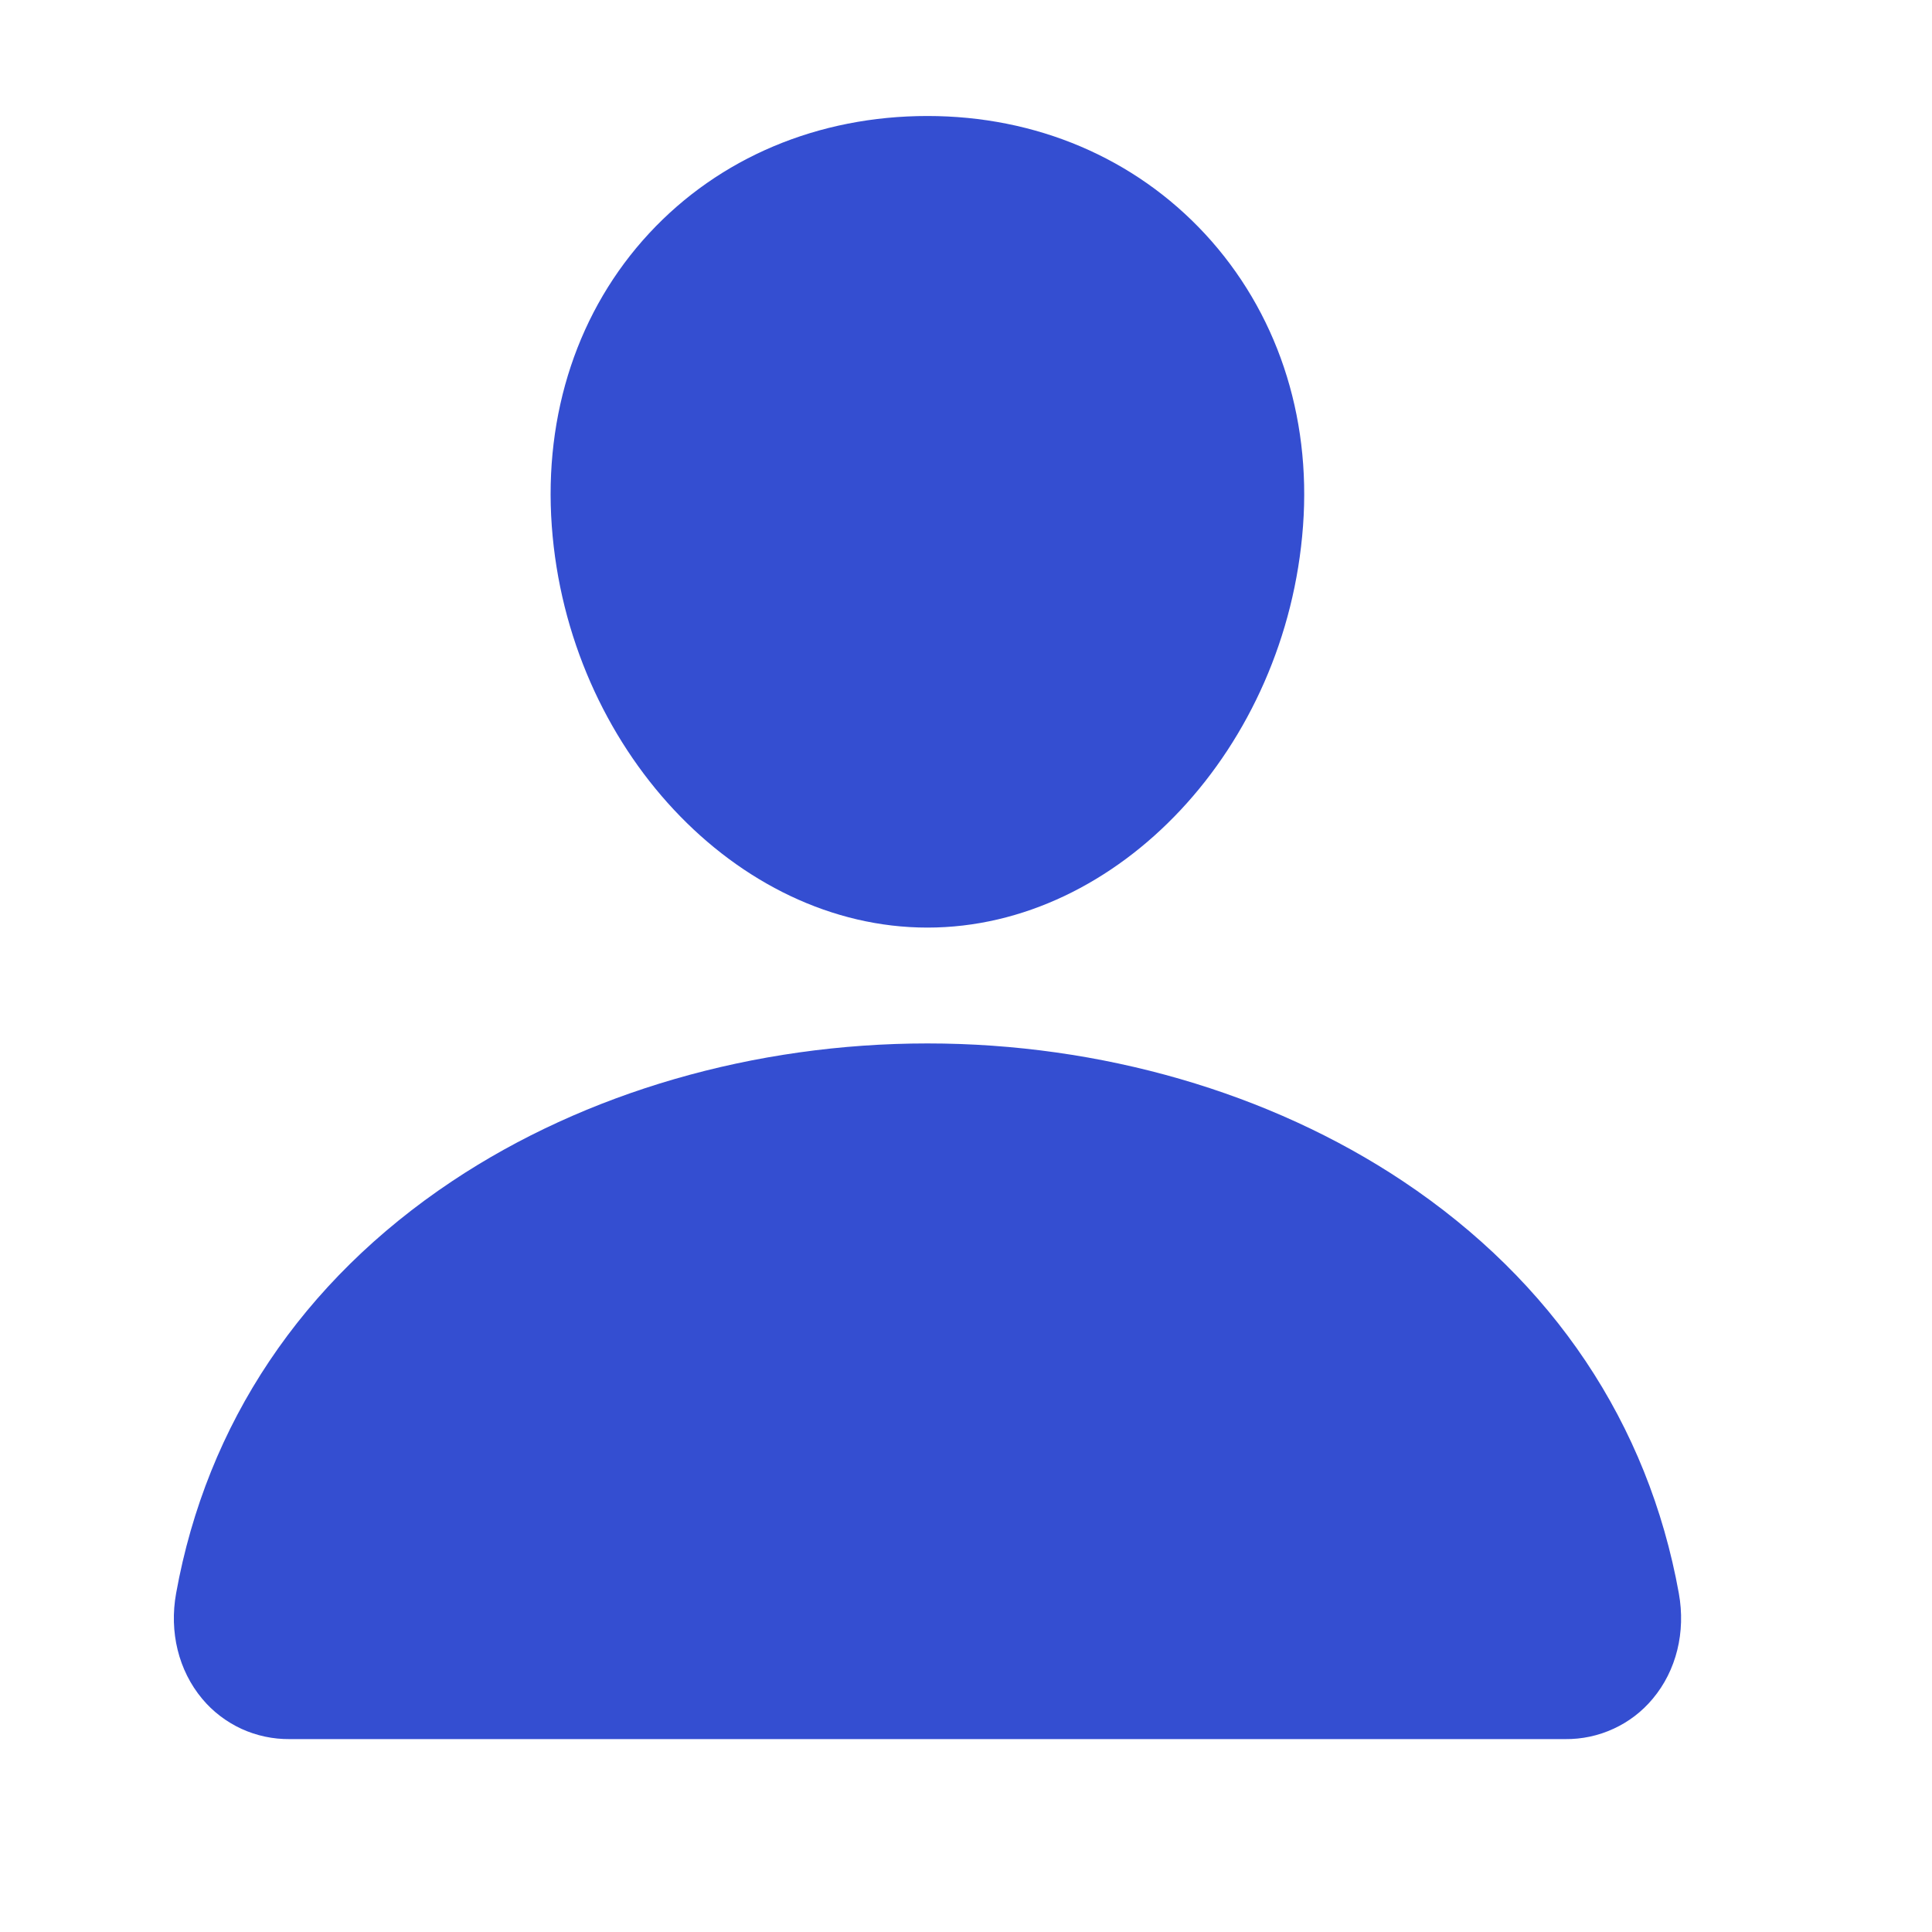
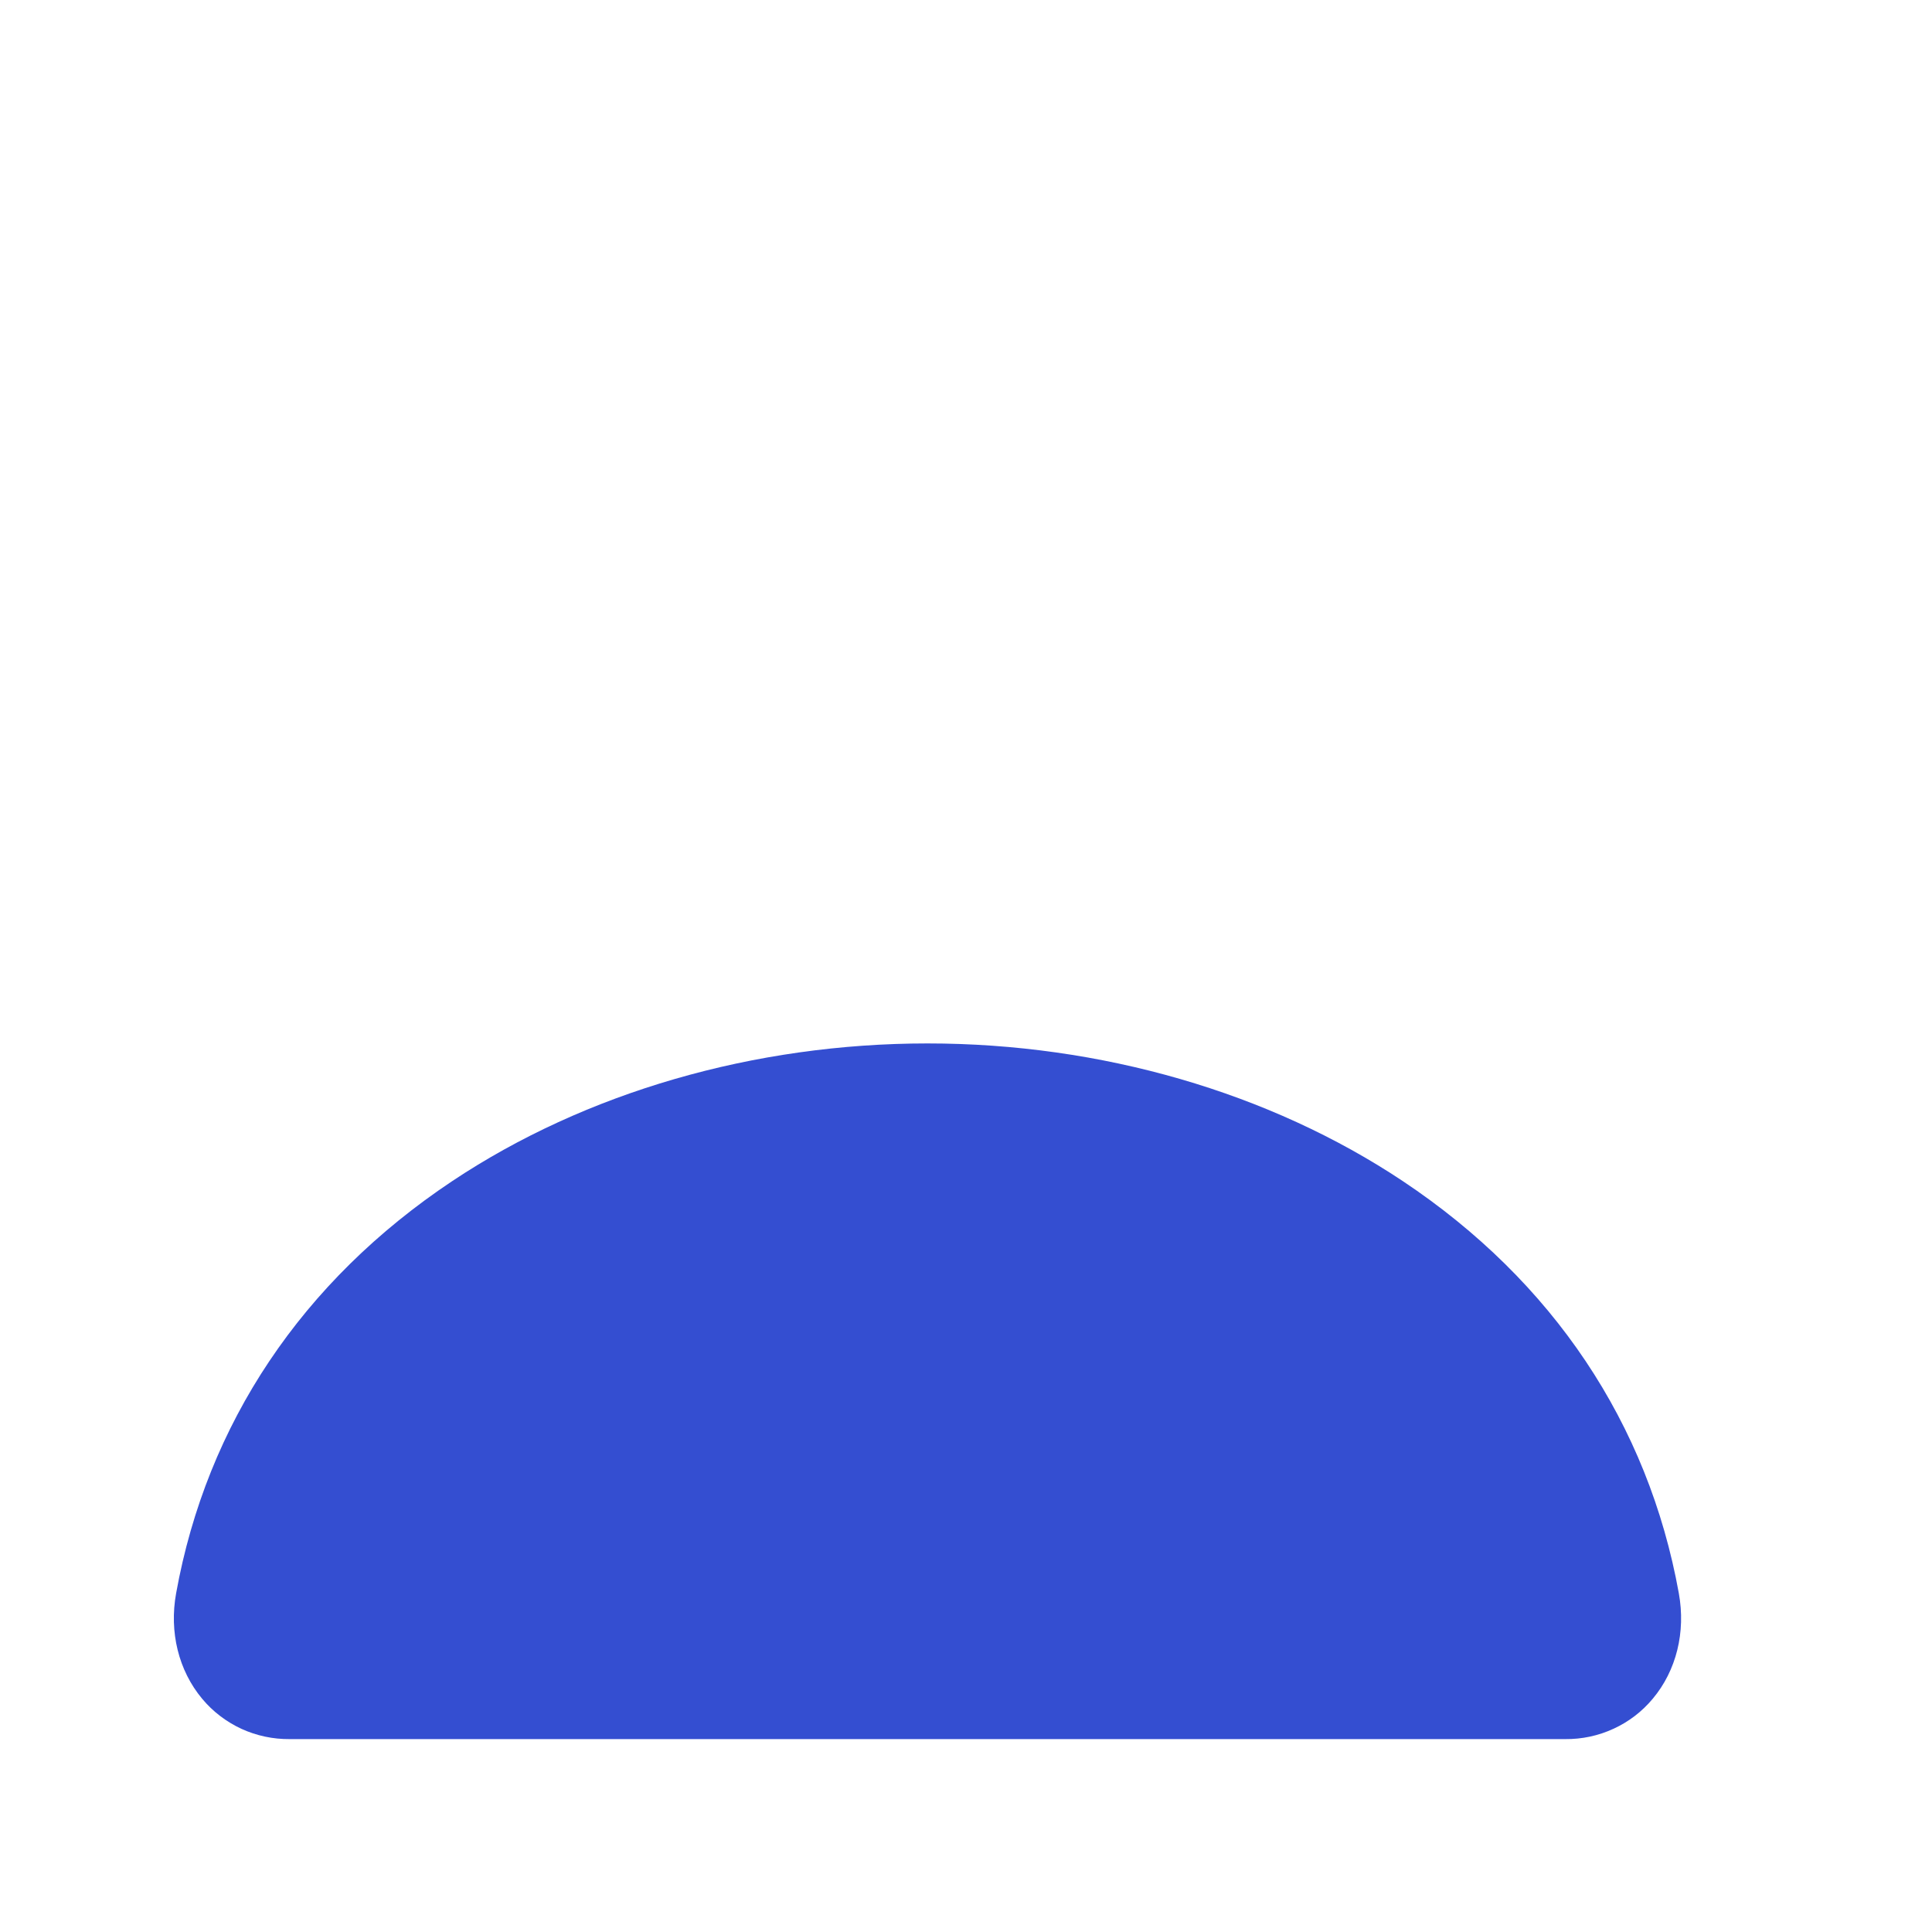
<svg xmlns="http://www.w3.org/2000/svg" width="25" height="25" viewBox="0 0 25 25" fill="none">
  <g id="person">
-     <path id="Vector" d="M15.594 3.028C14.681 2.043 13.407 1.501 12.001 1.501C10.587 1.501 9.308 2.04 8.4 3.019C7.482 4.009 7.035 5.354 7.14 6.806C7.348 9.672 9.529 12.003 12.001 12.003C14.473 12.003 16.65 9.672 16.861 6.807C16.968 5.368 16.517 4.026 15.594 3.028Z" fill="#344ED1" />
    <path id="Vector_2" d="M20.253 22.504H3.75C3.534 22.506 3.321 22.461 3.124 22.371C2.928 22.28 2.754 22.148 2.616 21.982C2.311 21.617 2.188 21.12 2.279 20.617C2.675 18.422 3.91 16.578 5.851 15.284C7.575 14.135 9.759 13.502 12.002 13.502C14.244 13.502 16.428 14.135 18.153 15.284C20.094 16.578 21.328 18.422 21.724 20.617C21.815 21.12 21.692 21.617 21.387 21.981C21.249 22.147 21.076 22.28 20.879 22.37C20.683 22.461 20.469 22.506 20.253 22.504Z" fill="#344ED1" />
  </g>
</svg>